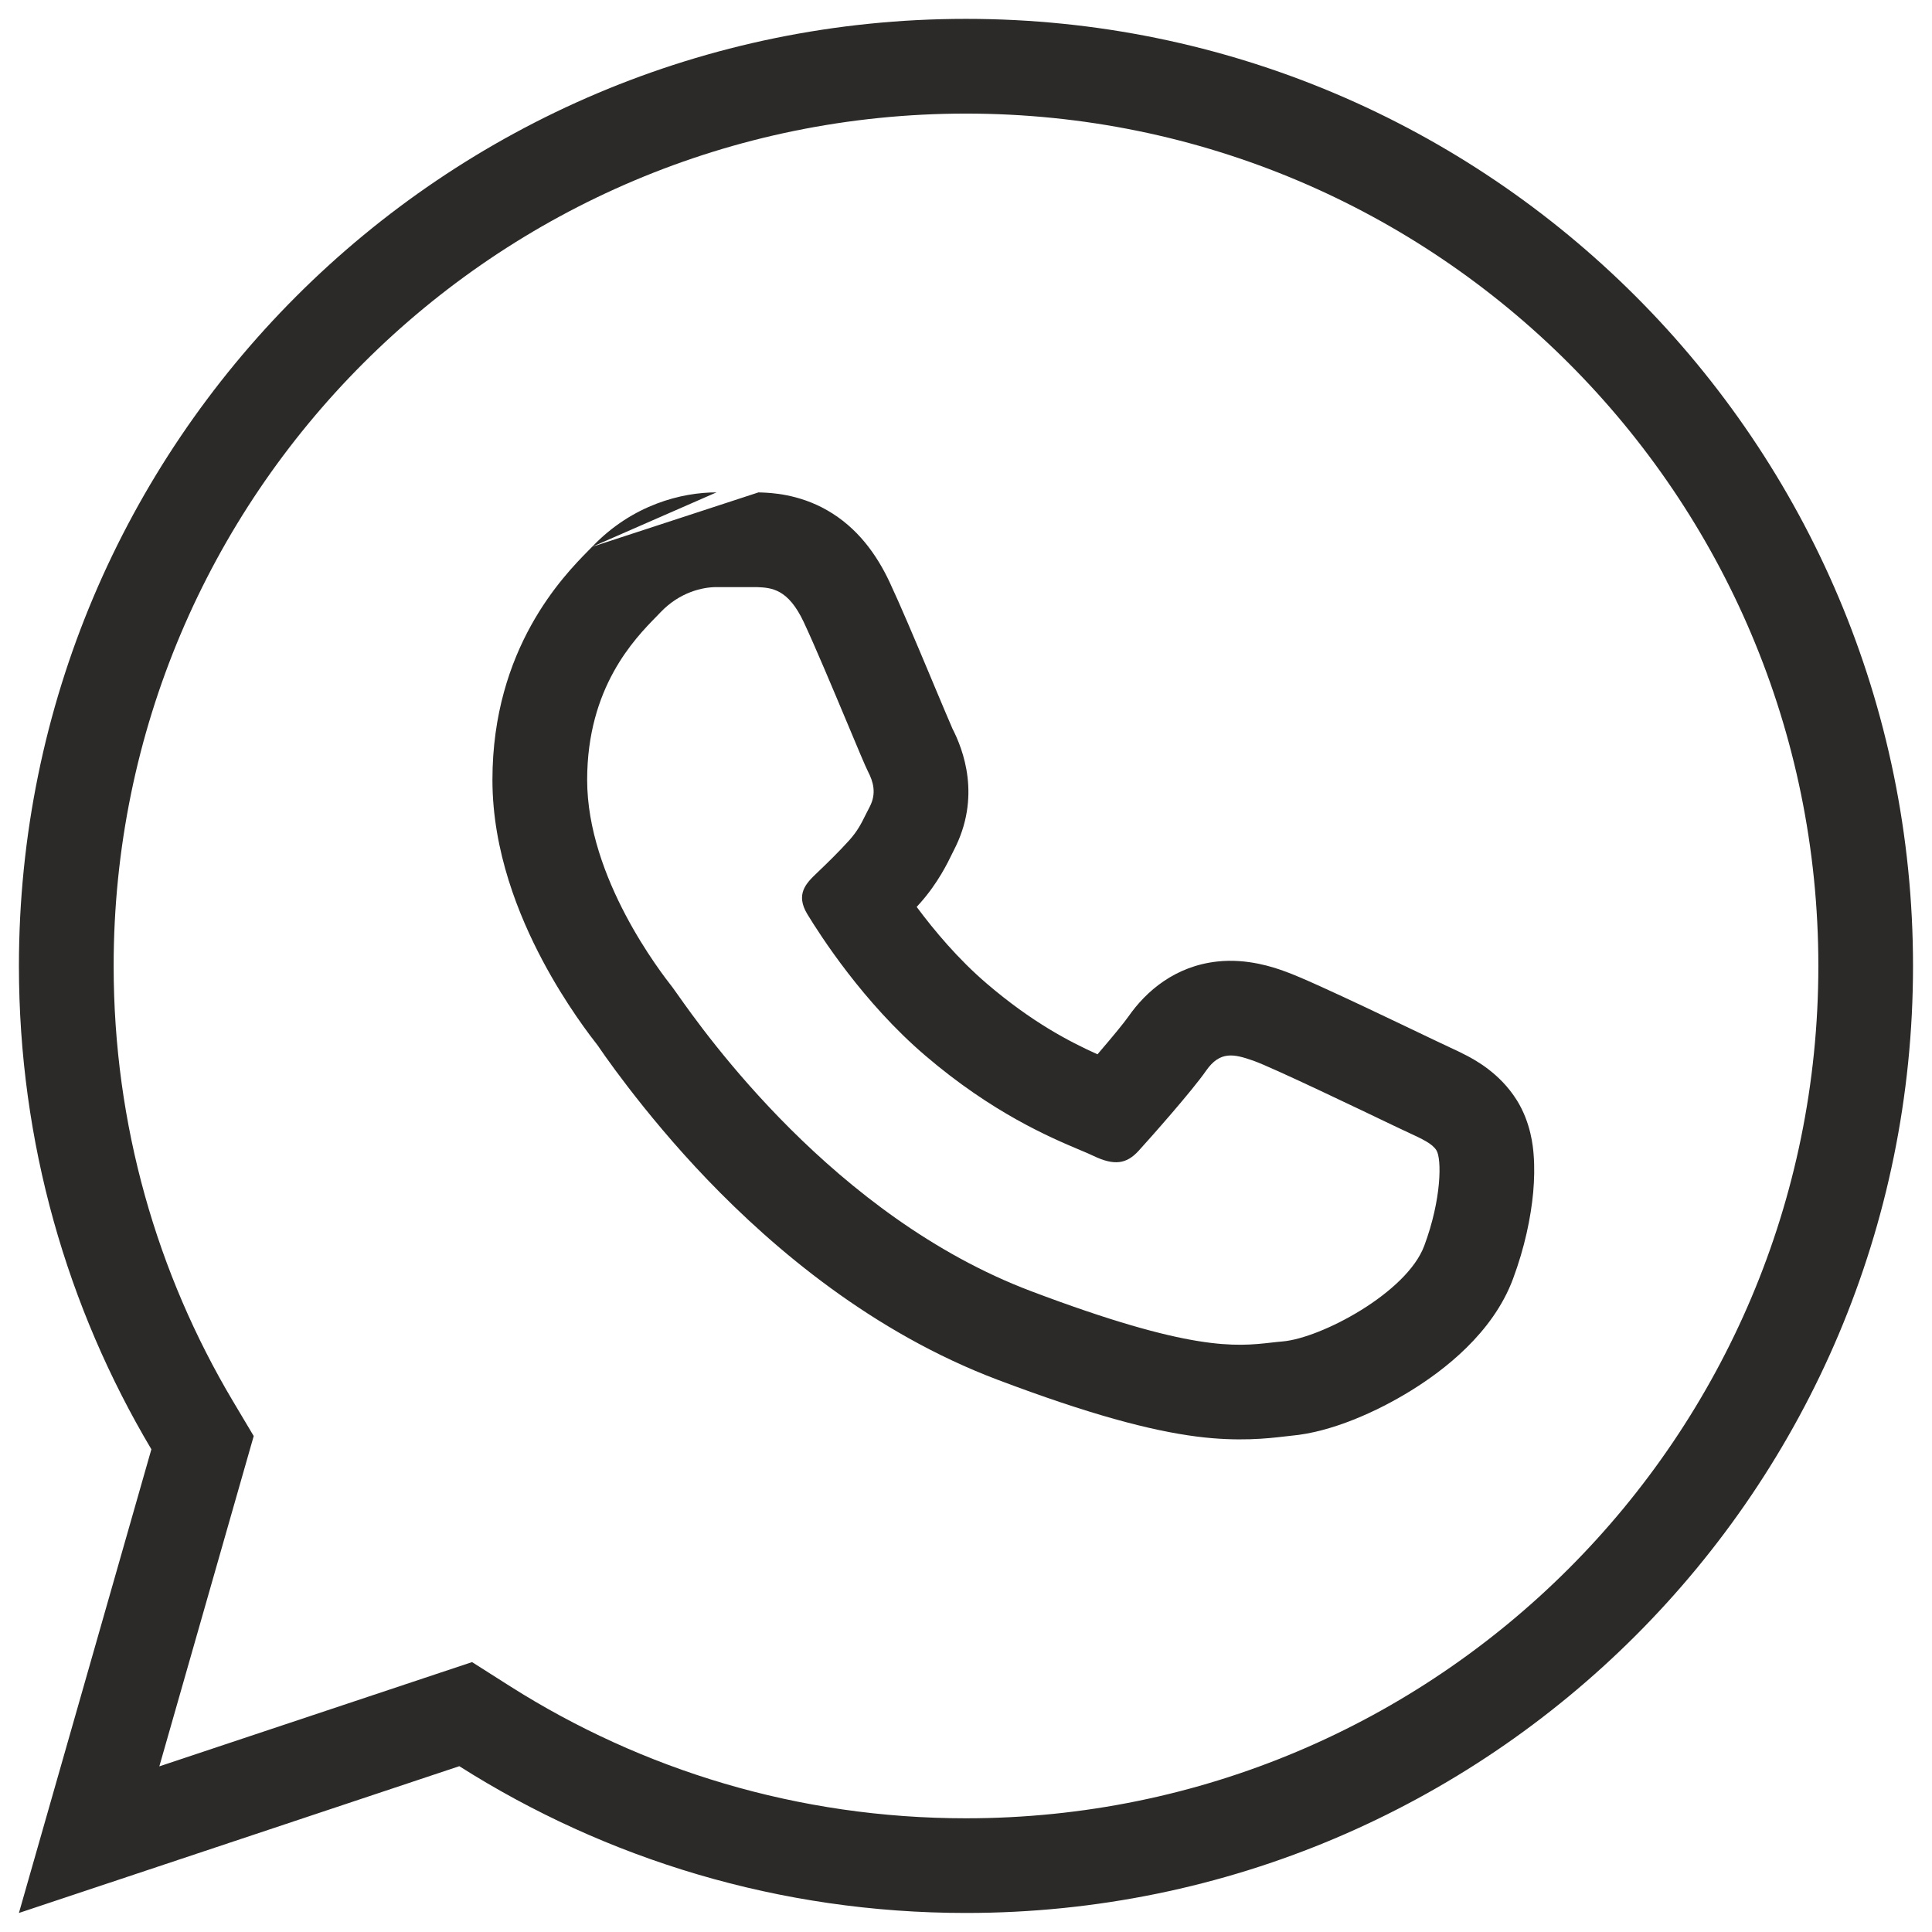
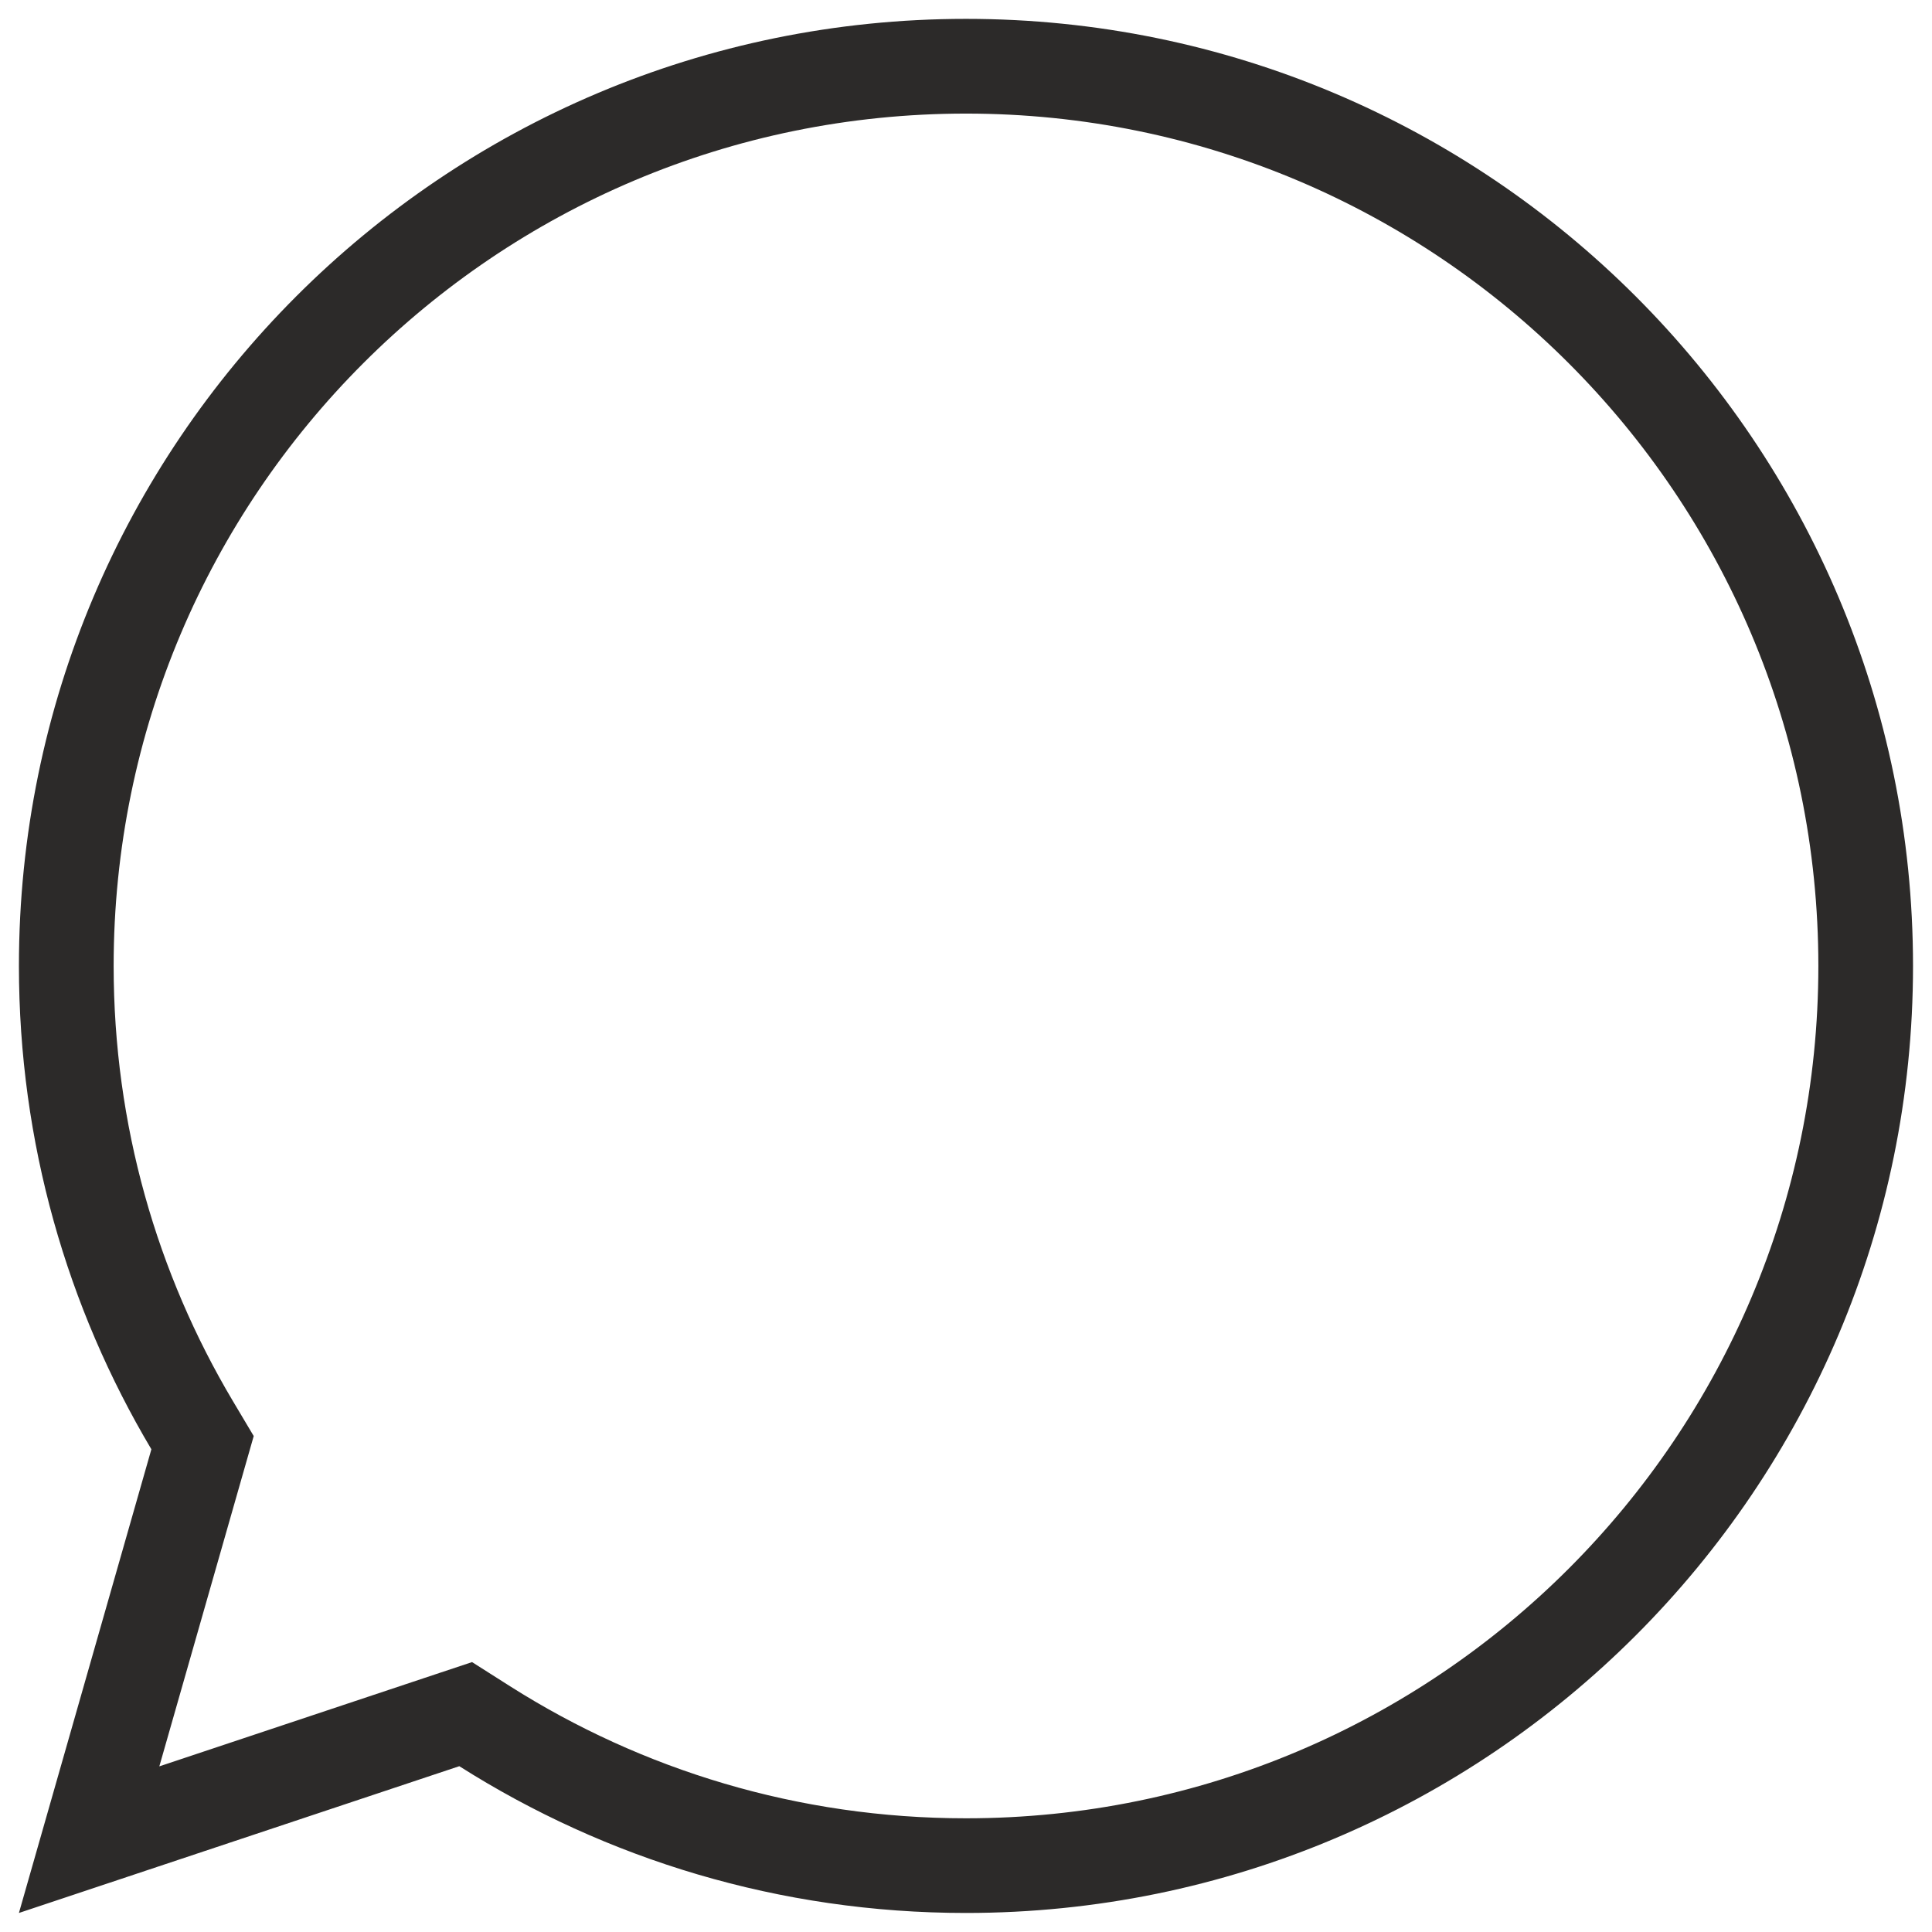
<svg xmlns="http://www.w3.org/2000/svg" width="34" height="34" viewBox="0 0 34 34" fill="none">
-   <path fill-rule="evenodd" clip-rule="evenodd" d="M13.349 8.665L13.382 8.667C13.388 8.667 13.395 8.667 13.402 8.667C13.559 8.673 14.048 8.69 14.552 8.977C15.091 9.284 15.429 9.762 15.655 10.243C15.837 10.631 16.111 11.279 16.336 11.815C16.374 11.906 16.411 11.994 16.446 12.078C16.519 12.251 16.585 12.408 16.641 12.541C16.688 12.651 16.718 12.723 16.737 12.765C16.758 12.815 16.762 12.823 16.753 12.806C16.954 13.192 17.273 14.027 16.784 14.967C16.777 14.98 16.768 14.999 16.756 15.023C16.682 15.177 16.505 15.543 16.19 15.896L16.188 15.898C16.17 15.918 16.151 15.939 16.132 15.96C16.442 16.377 16.866 16.883 17.366 17.31C18.158 17.987 18.812 18.328 19.314 18.554C19.328 18.538 19.342 18.521 19.356 18.505C19.602 18.218 19.79 17.987 19.857 17.891C20.172 17.439 20.682 17.002 21.423 16.921C21.957 16.862 22.427 17.029 22.58 17.083C22.589 17.087 22.597 17.089 22.603 17.092L22.605 17.092C22.879 17.188 23.521 17.487 24.012 17.718C24.506 17.951 25.003 18.19 25.23 18.298C25.254 18.31 25.275 18.32 25.293 18.328C25.353 18.357 25.407 18.382 25.468 18.41C25.487 18.419 25.506 18.428 25.526 18.438C25.603 18.473 25.704 18.52 25.804 18.573L25.807 18.574C25.954 18.652 26.393 18.882 26.691 19.358L26.694 19.362C26.944 19.763 26.979 20.188 26.989 20.315L26.989 20.317C27.007 20.533 27.001 20.759 26.982 20.98C26.941 21.425 26.832 21.954 26.626 22.507C26.269 23.466 25.4 24.12 24.835 24.47C24.238 24.84 23.431 25.205 22.718 25.267C22.684 25.27 22.643 25.275 22.594 25.281C22.318 25.313 21.793 25.375 21.061 25.281C20.243 25.176 19.166 24.89 17.555 24.281C15.359 23.451 13.627 21.986 12.453 20.764C11.292 19.556 10.519 18.399 10.527 18.409L10.521 18.401C10.404 18.251 9.962 17.685 9.545 16.898C9.135 16.124 8.666 14.986 8.666 13.725C8.666 11.408 9.92 10.132 10.349 9.695C10.376 9.668 10.4 9.644 10.42 9.623M22.573 23.607C23.25 23.548 24.756 22.751 25.064 21.925C25.372 21.1 25.372 20.392 25.279 20.244C25.205 20.125 25.031 20.045 24.774 19.926C24.712 19.897 24.644 19.866 24.572 19.831C24.554 19.823 24.533 19.812 24.509 19.801C24.031 19.572 22.378 18.778 22.055 18.666C21.717 18.548 21.471 18.489 21.225 18.843C20.979 19.197 20.254 20.015 20.039 20.251C19.824 20.487 19.608 20.517 19.239 20.34C19.18 20.311 19.101 20.278 19.003 20.237C18.489 20.02 17.469 19.59 16.284 18.577C15.186 17.64 14.425 16.444 14.209 16.09C13.994 15.736 14.187 15.544 14.371 15.368C14.537 15.21 14.761 14.993 14.946 14.787C15.092 14.623 15.156 14.496 15.237 14.332C15.258 14.29 15.281 14.245 15.306 14.197C15.429 13.96 15.367 13.754 15.275 13.577C15.236 13.503 15.089 13.152 14.908 12.719C14.656 12.118 14.337 11.358 14.146 10.951C13.87 10.362 13.579 10.342 13.316 10.332H12.609C12.363 10.332 11.963 10.421 11.625 10.774C11.603 10.797 11.579 10.822 11.553 10.849C11.168 11.242 10.333 12.096 10.333 13.725C10.333 15.452 11.636 17.122 11.836 17.377L11.84 17.383C11.854 17.401 11.88 17.438 11.919 17.493C12.391 18.163 14.677 21.411 18.144 22.722C20.962 23.787 21.751 23.698 22.377 23.627C22.443 23.62 22.508 23.612 22.573 23.607ZM12.609 8.665C12.002 8.665 11.132 8.877 10.42 9.623L12.609 8.665Z" fill="#2C2A29" />
  <path fill-rule="evenodd" clip-rule="evenodd" d="M4.465 25.272L2.804 31.085L8.307 29.25L8.976 29.675C11.295 31.146 14.045 31.999 17 31.999C25.284 31.999 32 25.283 32 16.999C32 8.714 25.284 1.999 17 1.999C8.715 1.999 2 8.714 2 16.999C2 19.798 2.765 22.414 4.097 24.654L4.465 25.272ZM0.333 33.665L2.664 25.505C1.183 23.015 0.333 20.106 0.333 16.999C0.333 7.794 7.795 0.332 17 0.332C26.204 0.332 33.666 7.794 33.666 16.999C33.666 26.203 26.204 33.665 17 33.665C13.72 33.665 10.662 32.718 8.083 31.082L0.333 33.665Z" fill="#2C2A29" />
</svg>